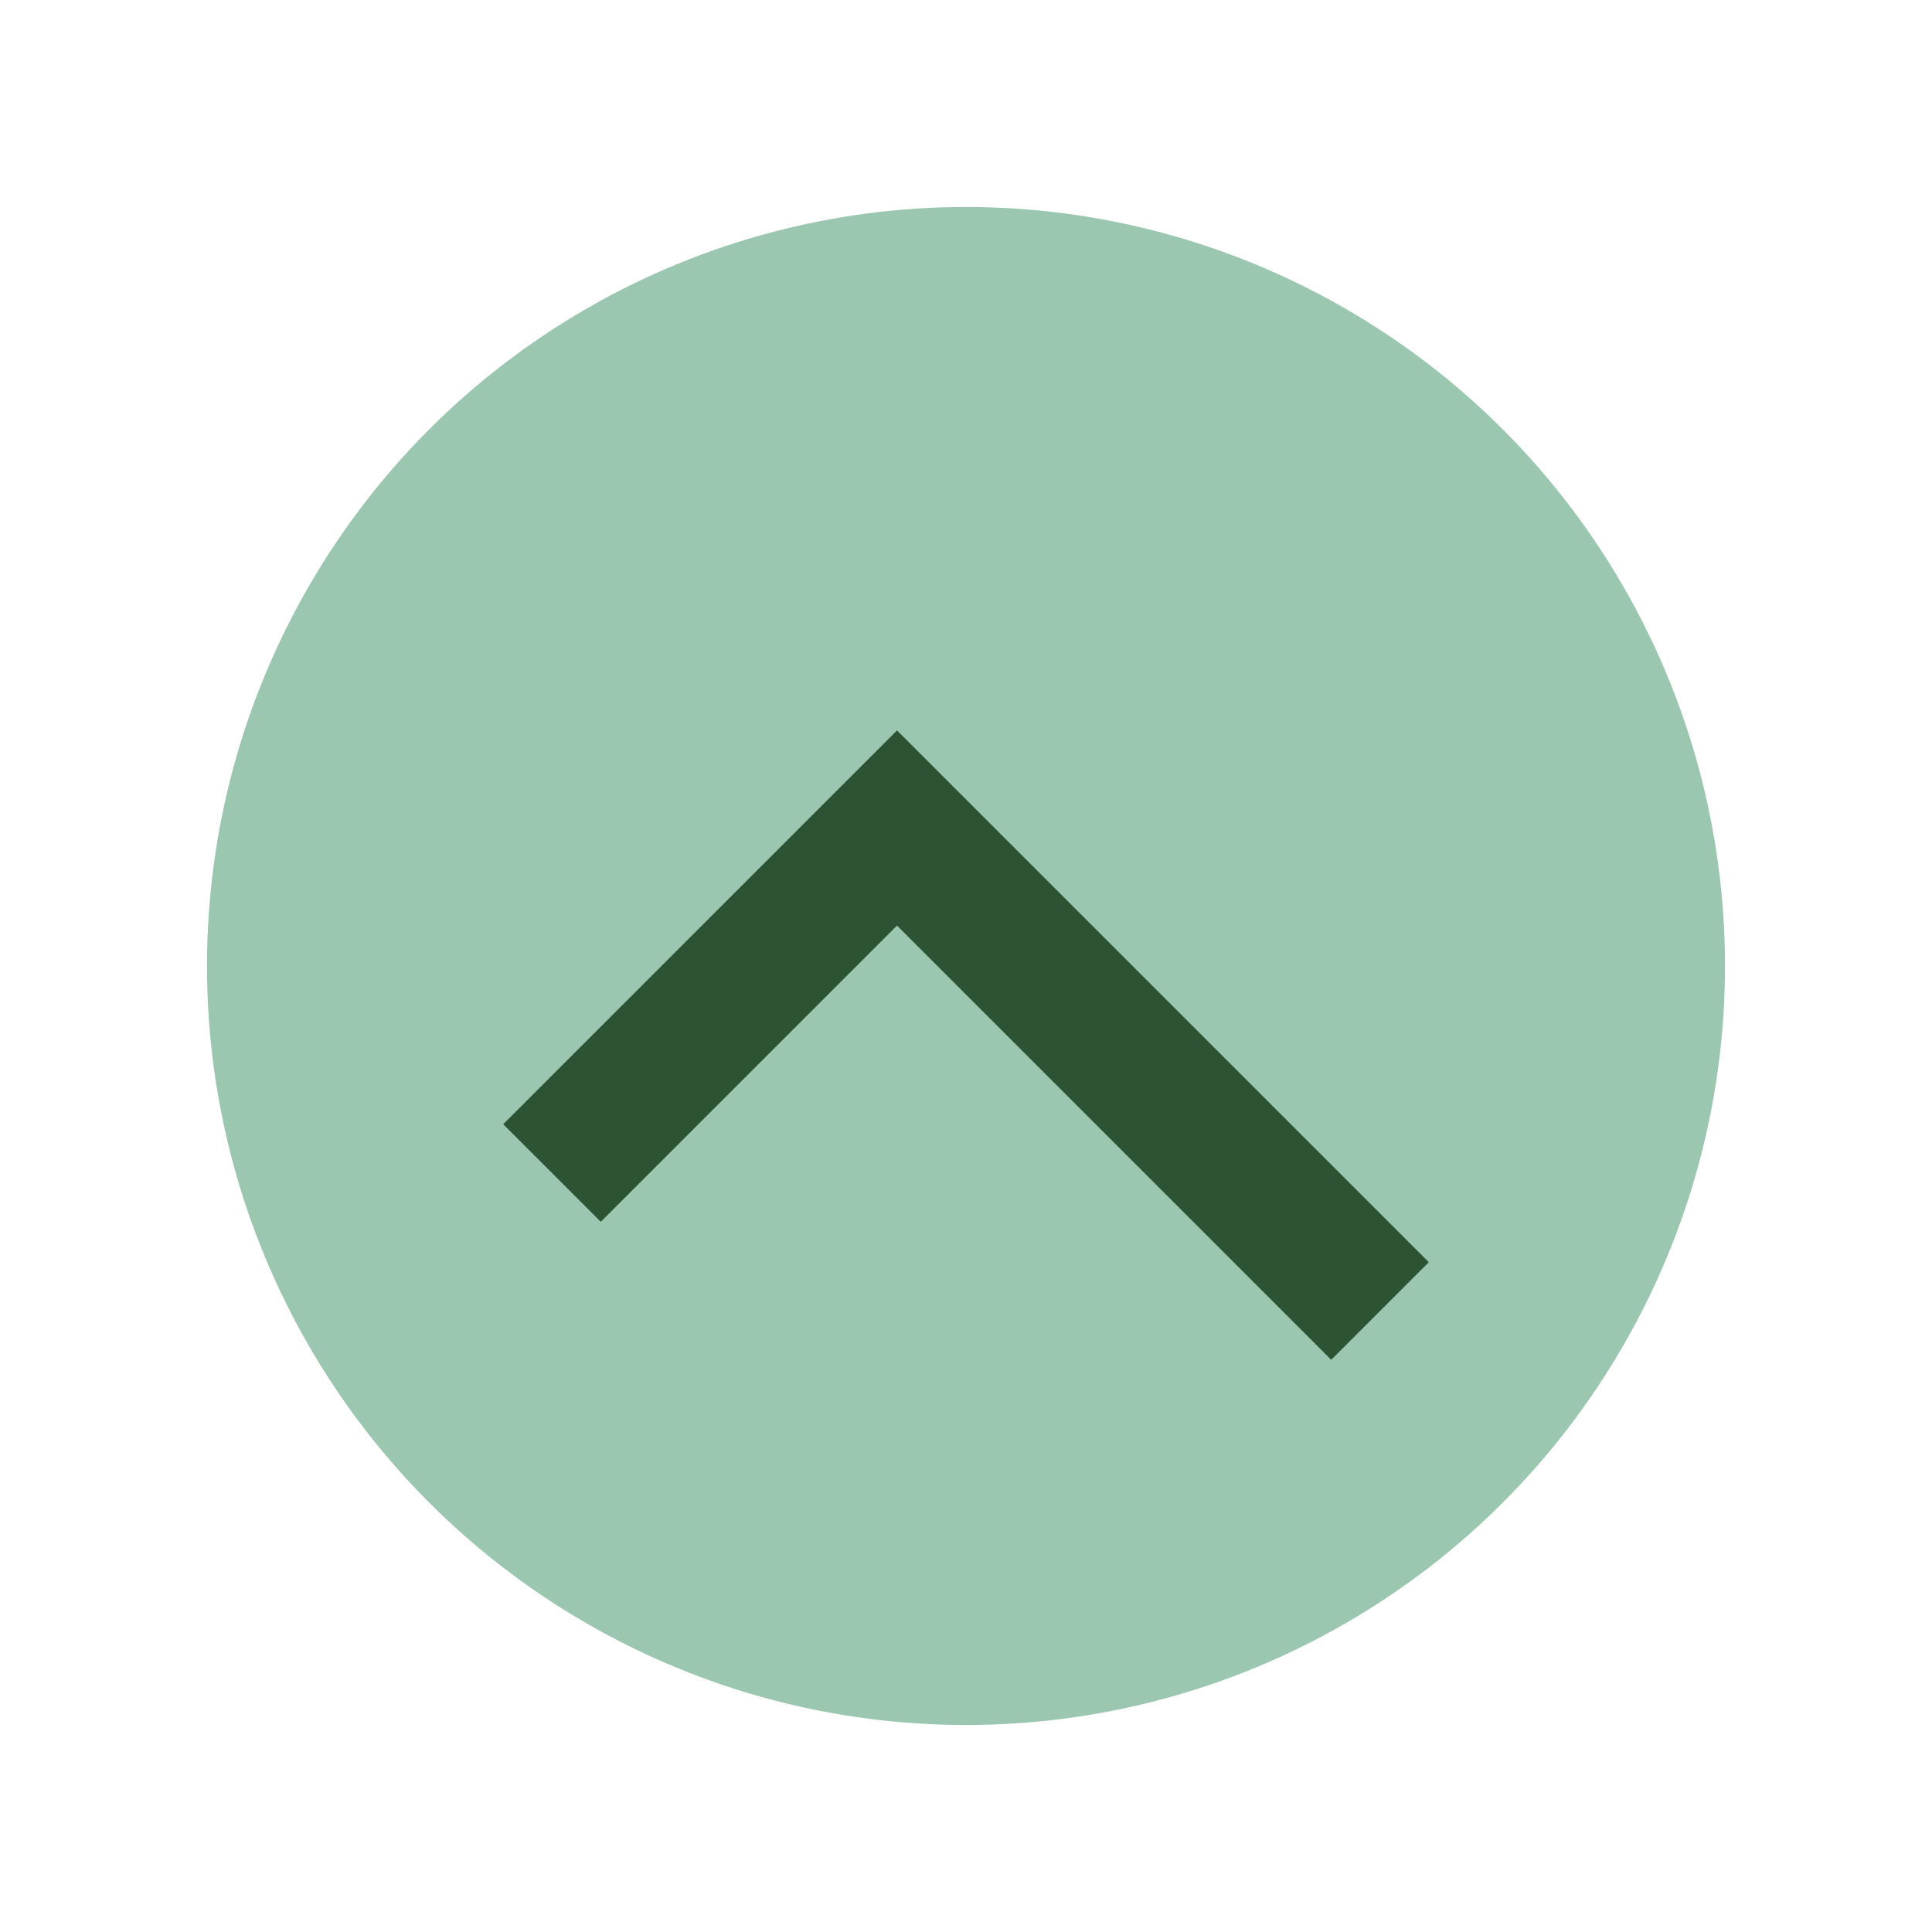
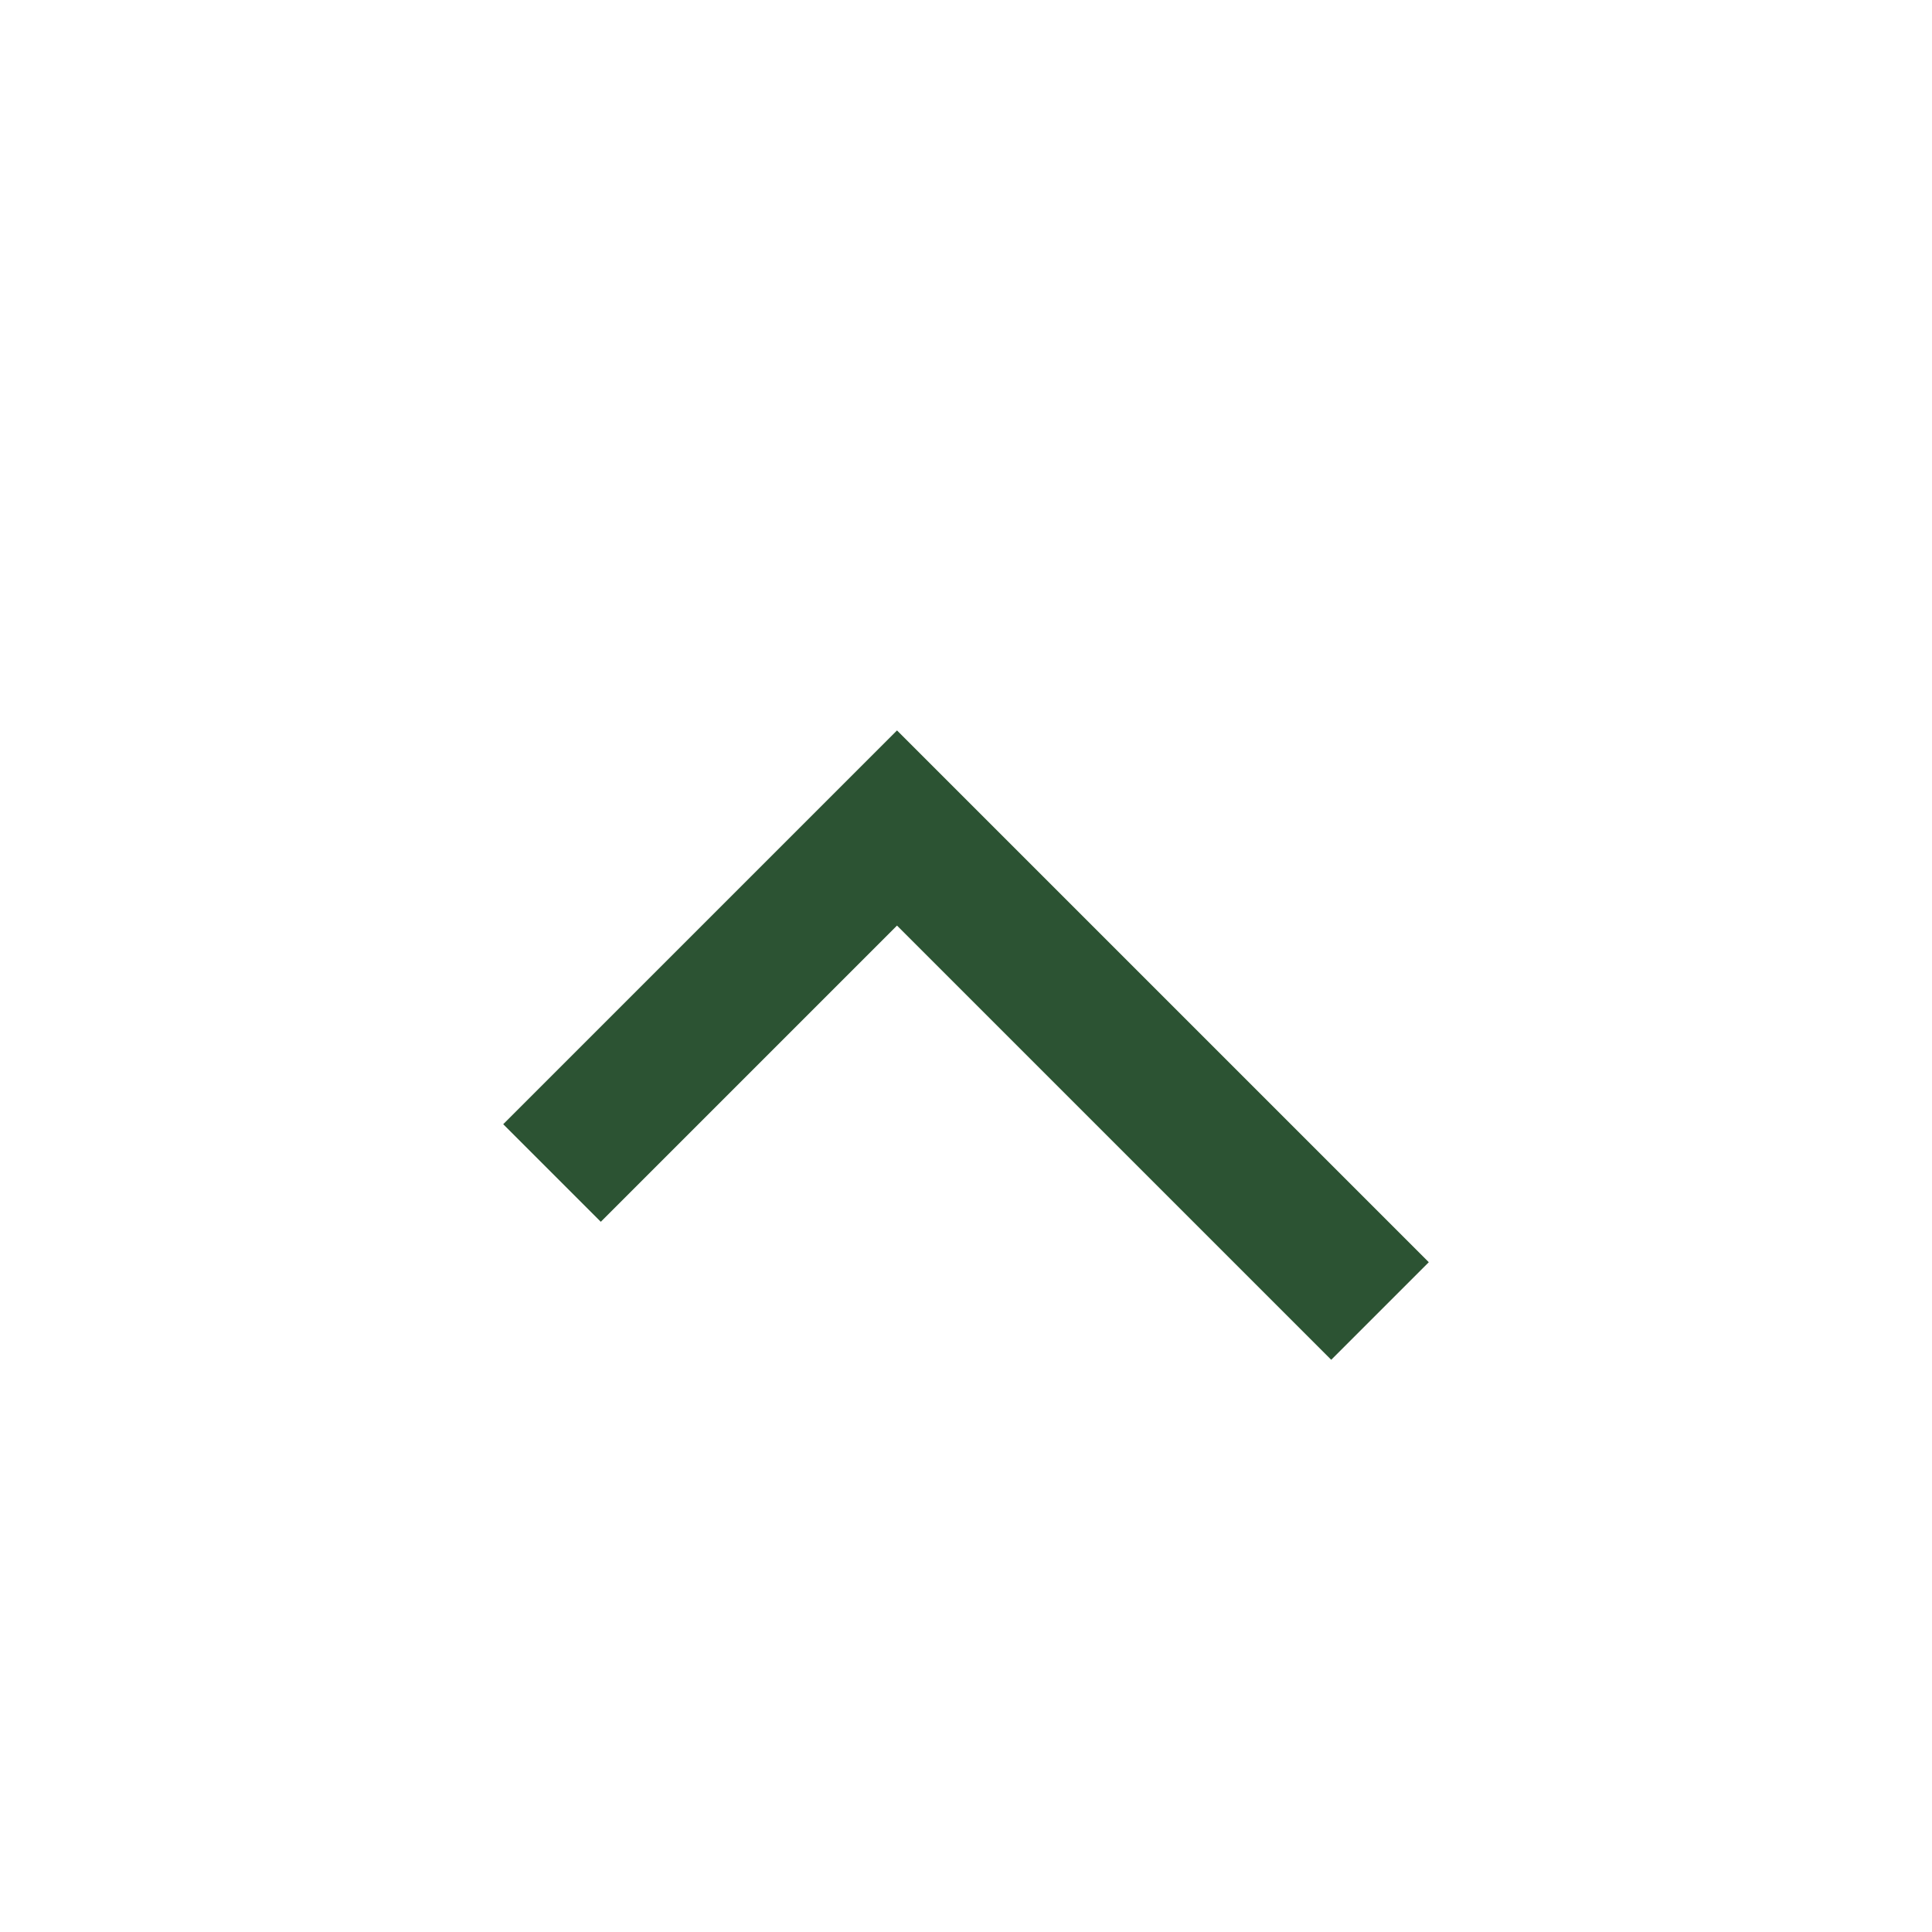
<svg xmlns="http://www.w3.org/2000/svg" width="28" height="28" viewBox="0 0 28 28">
-   <circle cx="14" cy="14" r="11" fill="#9BC6B0" />
  <path d="M8 17l5-5 7 7" stroke="#2C5333" stroke-width="2" fill="none" />
</svg>